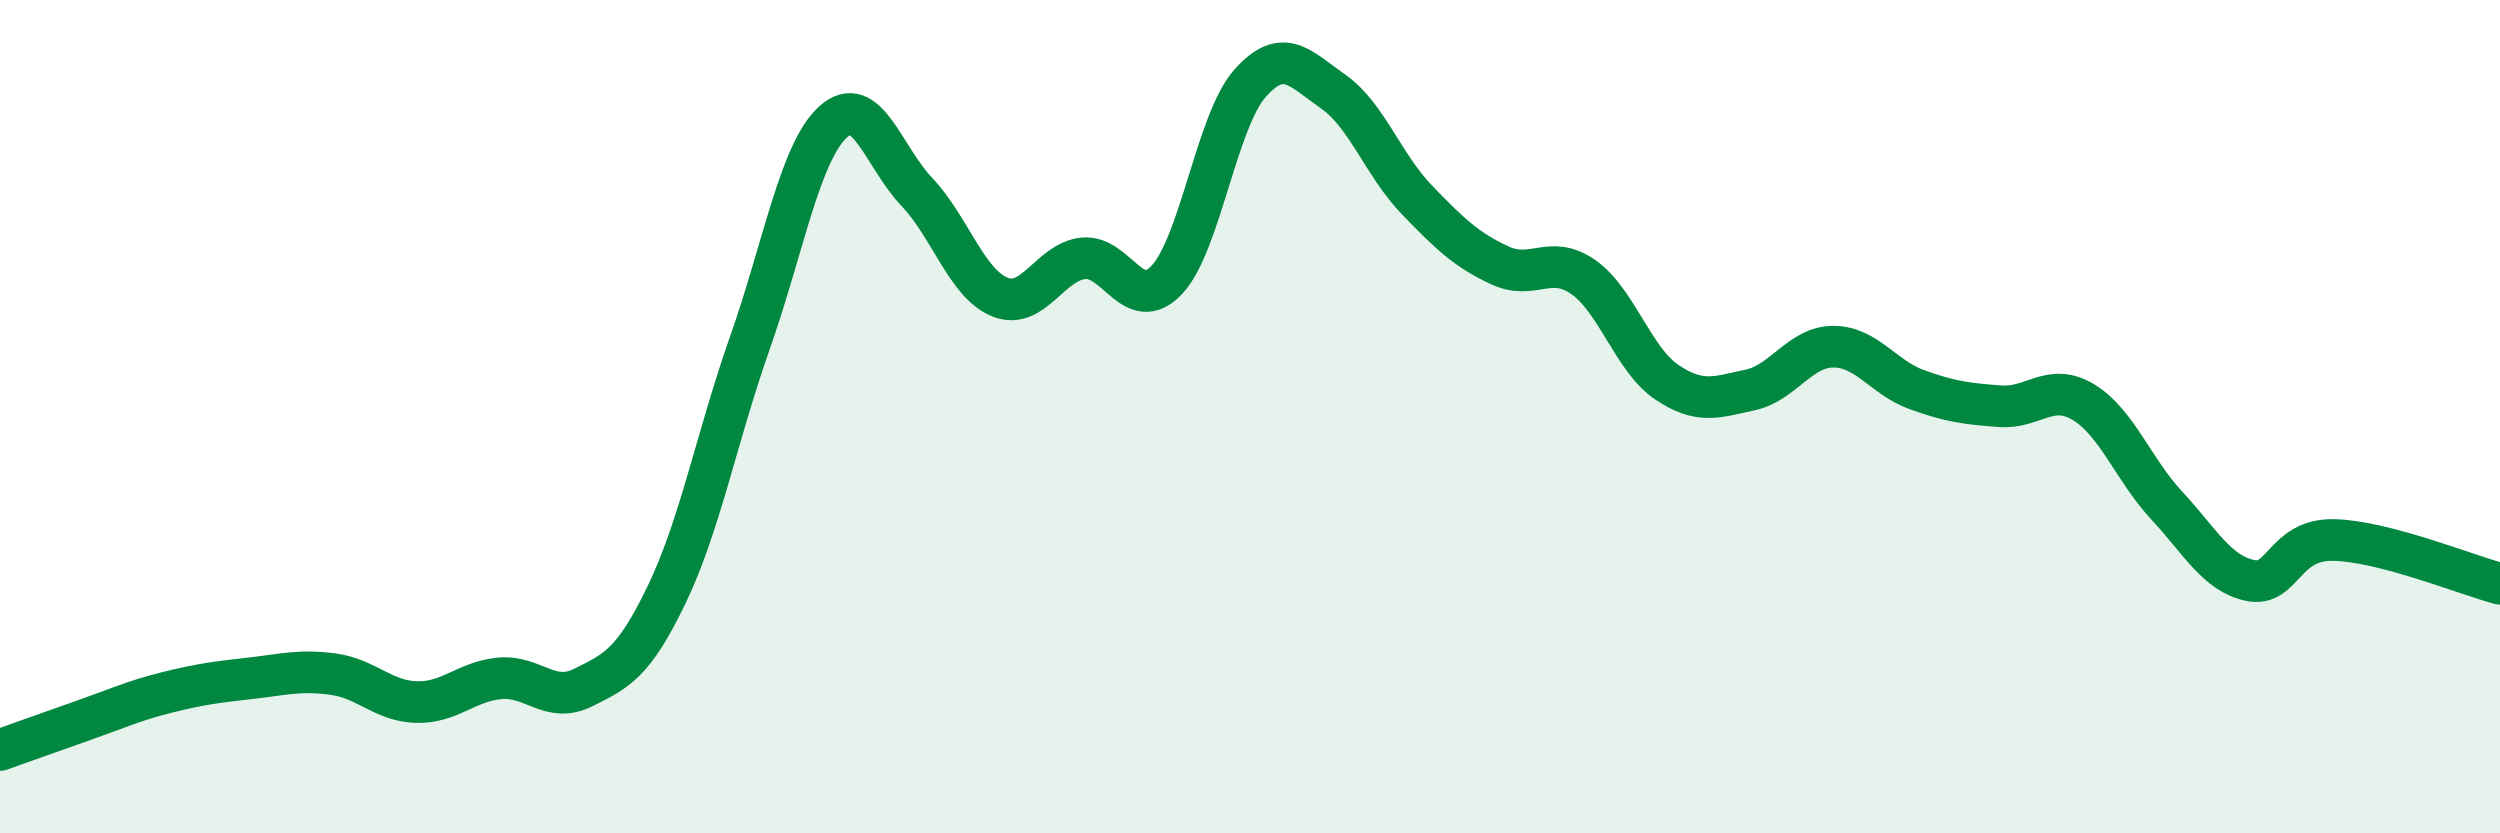
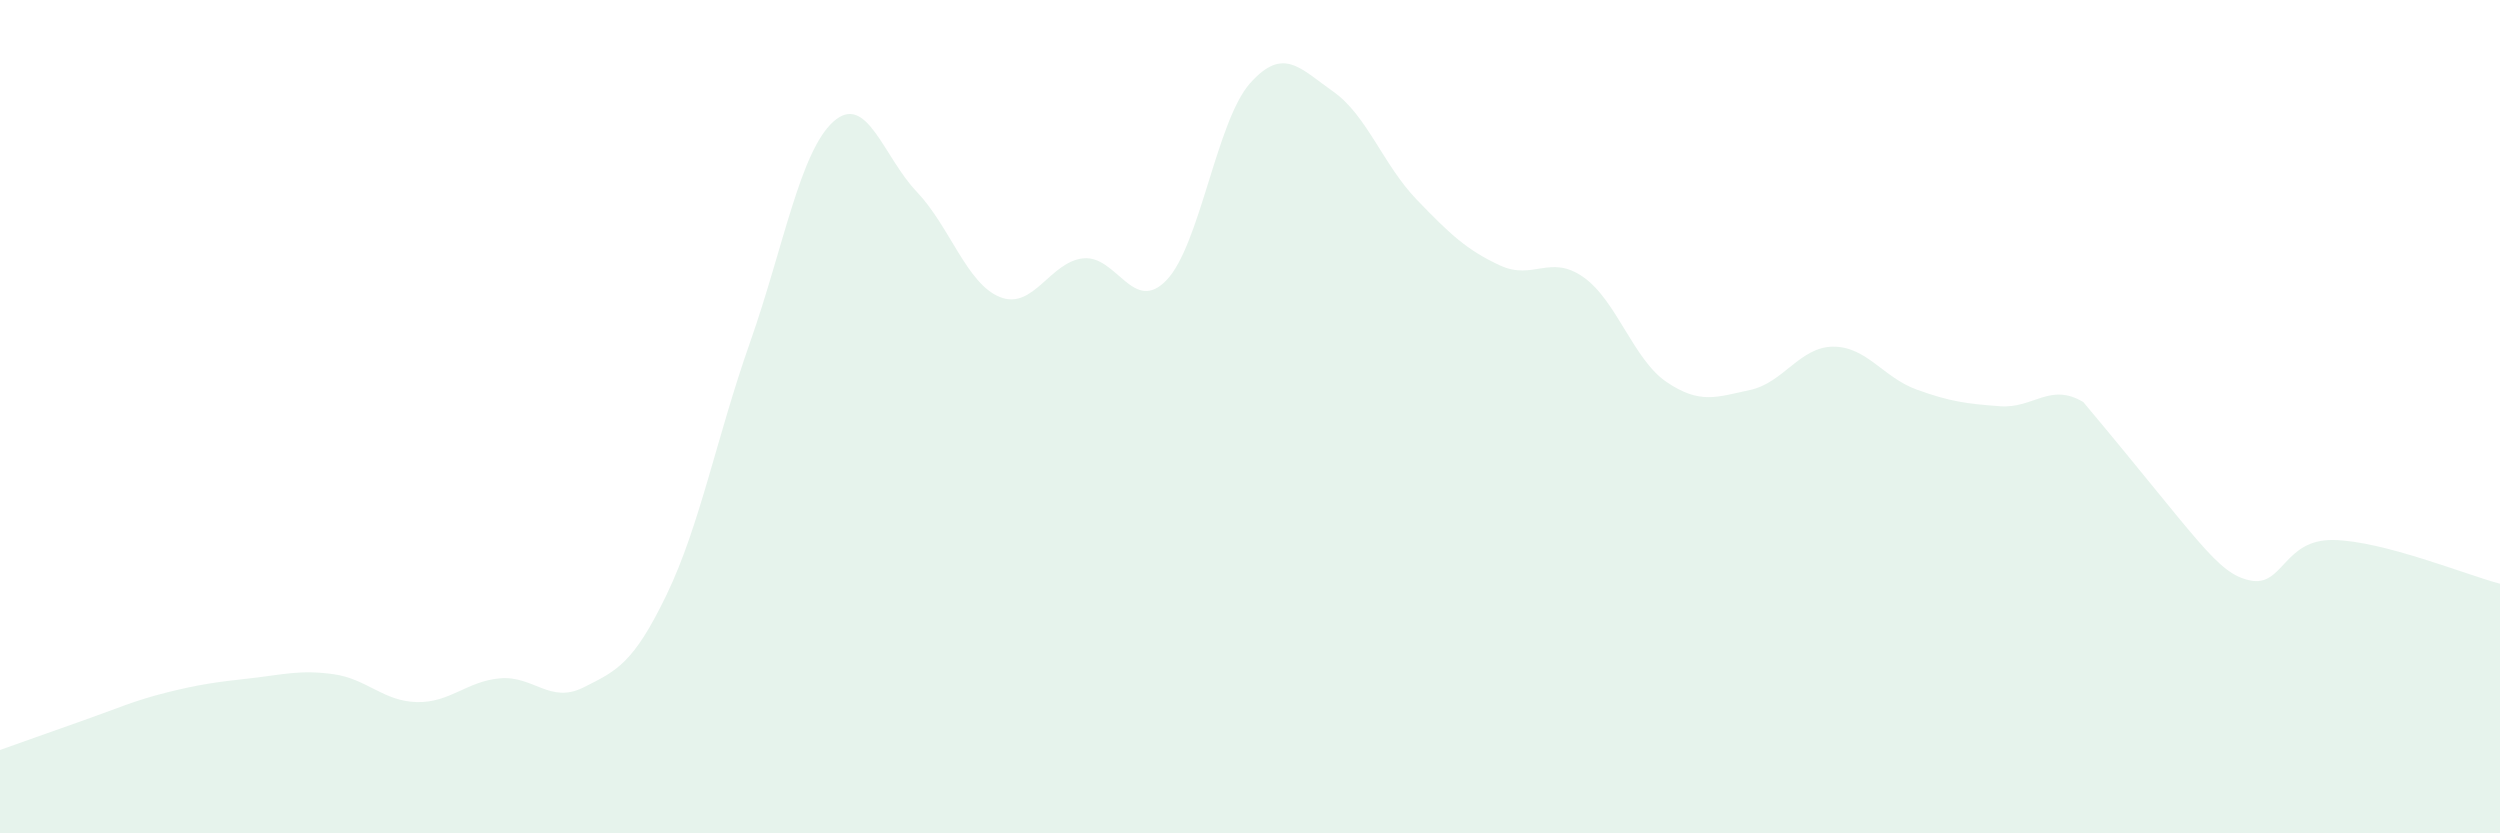
<svg xmlns="http://www.w3.org/2000/svg" width="60" height="20" viewBox="0 0 60 20">
-   <path d="M 0,18 C 0.4,17.86 1.2,17.57 2,17.29 C 2.8,17.01 3.2,16.82 4,16.62 C 4.8,16.42 5.2,16.37 6,16.28 C 6.8,16.19 7.2,16.07 8,16.18 C 8.8,16.29 9.2,16.83 10,16.85 C 10.8,16.87 11.2,16.35 12,16.28 C 12.8,16.21 13.2,16.9 14,16.5 C 14.8,16.1 15.2,15.93 16,14.27 C 16.8,12.61 17.2,10.49 18,8.22 C 18.8,5.95 19.2,3.64 20,2.92 C 20.8,2.2 21.2,3.76 22,4.6 C 22.8,5.44 23.2,6.81 24,7.13 C 24.8,7.45 25.2,6.28 26,6.2 C 26.8,6.12 27.2,7.56 28,6.72 C 28.8,5.88 29.2,2.9 30,2 C 30.8,1.1 31.2,1.64 32,2.2 C 32.8,2.76 33.2,3.96 34,4.79 C 34.8,5.62 35.2,6 36,6.37 C 36.8,6.74 37.2,6.09 38,6.65 C 38.8,7.21 39.2,8.63 40,9.17 C 40.8,9.71 41.2,9.53 42,9.36 C 42.8,9.19 43.2,8.32 44,8.32 C 44.8,8.32 45.2,9.06 46,9.35 C 46.8,9.64 47.2,9.69 48,9.75 C 48.8,9.81 49.2,9.17 50,9.65 C 50.8,10.13 51.2,11.27 52,12.13 C 52.8,12.99 53.2,13.76 54,13.93 C 54.8,14.1 54.8,12.94 56,12.96 C 57.2,12.98 59.2,13.8 60,14.01L60 20L0 20Z" fill="#008740" opacity="0.1" stroke-linecap="round" stroke-linejoin="round" />
-   <path d="M 0,18 C 0.4,17.86 1.2,17.57 2,17.29 C 2.8,17.01 3.2,16.82 4,16.62 C 4.8,16.42 5.2,16.37 6,16.28 C 6.8,16.19 7.2,16.07 8,16.18 C 8.8,16.29 9.2,16.83 10,16.85 C 10.8,16.87 11.2,16.35 12,16.28 C 12.8,16.21 13.2,16.9 14,16.5 C 14.8,16.1 15.2,15.93 16,14.27 C 16.8,12.61 17.2,10.49 18,8.22 C 18.8,5.95 19.2,3.64 20,2.92 C 20.8,2.2 21.2,3.76 22,4.6 C 22.8,5.44 23.2,6.81 24,7.13 C 24.8,7.45 25.2,6.28 26,6.2 C 26.8,6.12 27.2,7.56 28,6.72 C 28.8,5.88 29.2,2.9 30,2 C 30.8,1.1 31.2,1.64 32,2.2 C 32.8,2.76 33.2,3.96 34,4.79 C 34.8,5.62 35.2,6 36,6.37 C 36.8,6.74 37.2,6.09 38,6.65 C 38.8,7.21 39.2,8.63 40,9.17 C 40.8,9.71 41.2,9.53 42,9.36 C 42.8,9.19 43.2,8.32 44,8.32 C 44.8,8.32 45.2,9.06 46,9.35 C 46.8,9.64 47.2,9.69 48,9.75 C 48.8,9.81 49.2,9.17 50,9.65 C 50.8,10.13 51.2,11.27 52,12.13 C 52.8,12.99 53.2,13.76 54,13.93 C 54.8,14.1 54.8,12.94 56,12.96 C 57.2,12.98 59.2,13.8 60,14.01" stroke="#008740" stroke-width="1" fill="none" stroke-linecap="round" stroke-linejoin="round" />
+   <path d="M 0,18 C 0.4,17.86 1.2,17.57 2,17.29 C 2.8,17.01 3.2,16.82 4,16.62 C 4.8,16.42 5.2,16.37 6,16.28 C 6.8,16.19 7.2,16.07 8,16.18 C 8.8,16.29 9.2,16.83 10,16.85 C 10.8,16.87 11.2,16.35 12,16.28 C 12.8,16.21 13.2,16.9 14,16.5 C 14.8,16.1 15.2,15.93 16,14.27 C 16.8,12.61 17.2,10.49 18,8.22 C 18.8,5.95 19.2,3.64 20,2.92 C 20.8,2.2 21.2,3.76 22,4.6 C 22.8,5.44 23.2,6.81 24,7.13 C 24.8,7.45 25.2,6.28 26,6.2 C 26.8,6.12 27.2,7.56 28,6.72 C 28.8,5.88 29.2,2.9 30,2 C 30.8,1.1 31.2,1.64 32,2.2 C 32.8,2.76 33.2,3.96 34,4.79 C 34.8,5.62 35.2,6 36,6.37 C 36.8,6.74 37.2,6.09 38,6.65 C 38.8,7.21 39.2,8.63 40,9.17 C 40.8,9.71 41.2,9.53 42,9.36 C 42.8,9.19 43.2,8.32 44,8.32 C 44.8,8.32 45.2,9.06 46,9.35 C 46.8,9.64 47.2,9.69 48,9.75 C 48.8,9.81 49.2,9.17 50,9.65 C 52.8,12.99 53.2,13.76 54,13.93 C 54.8,14.1 54.8,12.94 56,12.96 C 57.2,12.98 59.2,13.8 60,14.01L60 20L0 20Z" fill="#008740" opacity="0.1" stroke-linecap="round" stroke-linejoin="round" />
</svg>